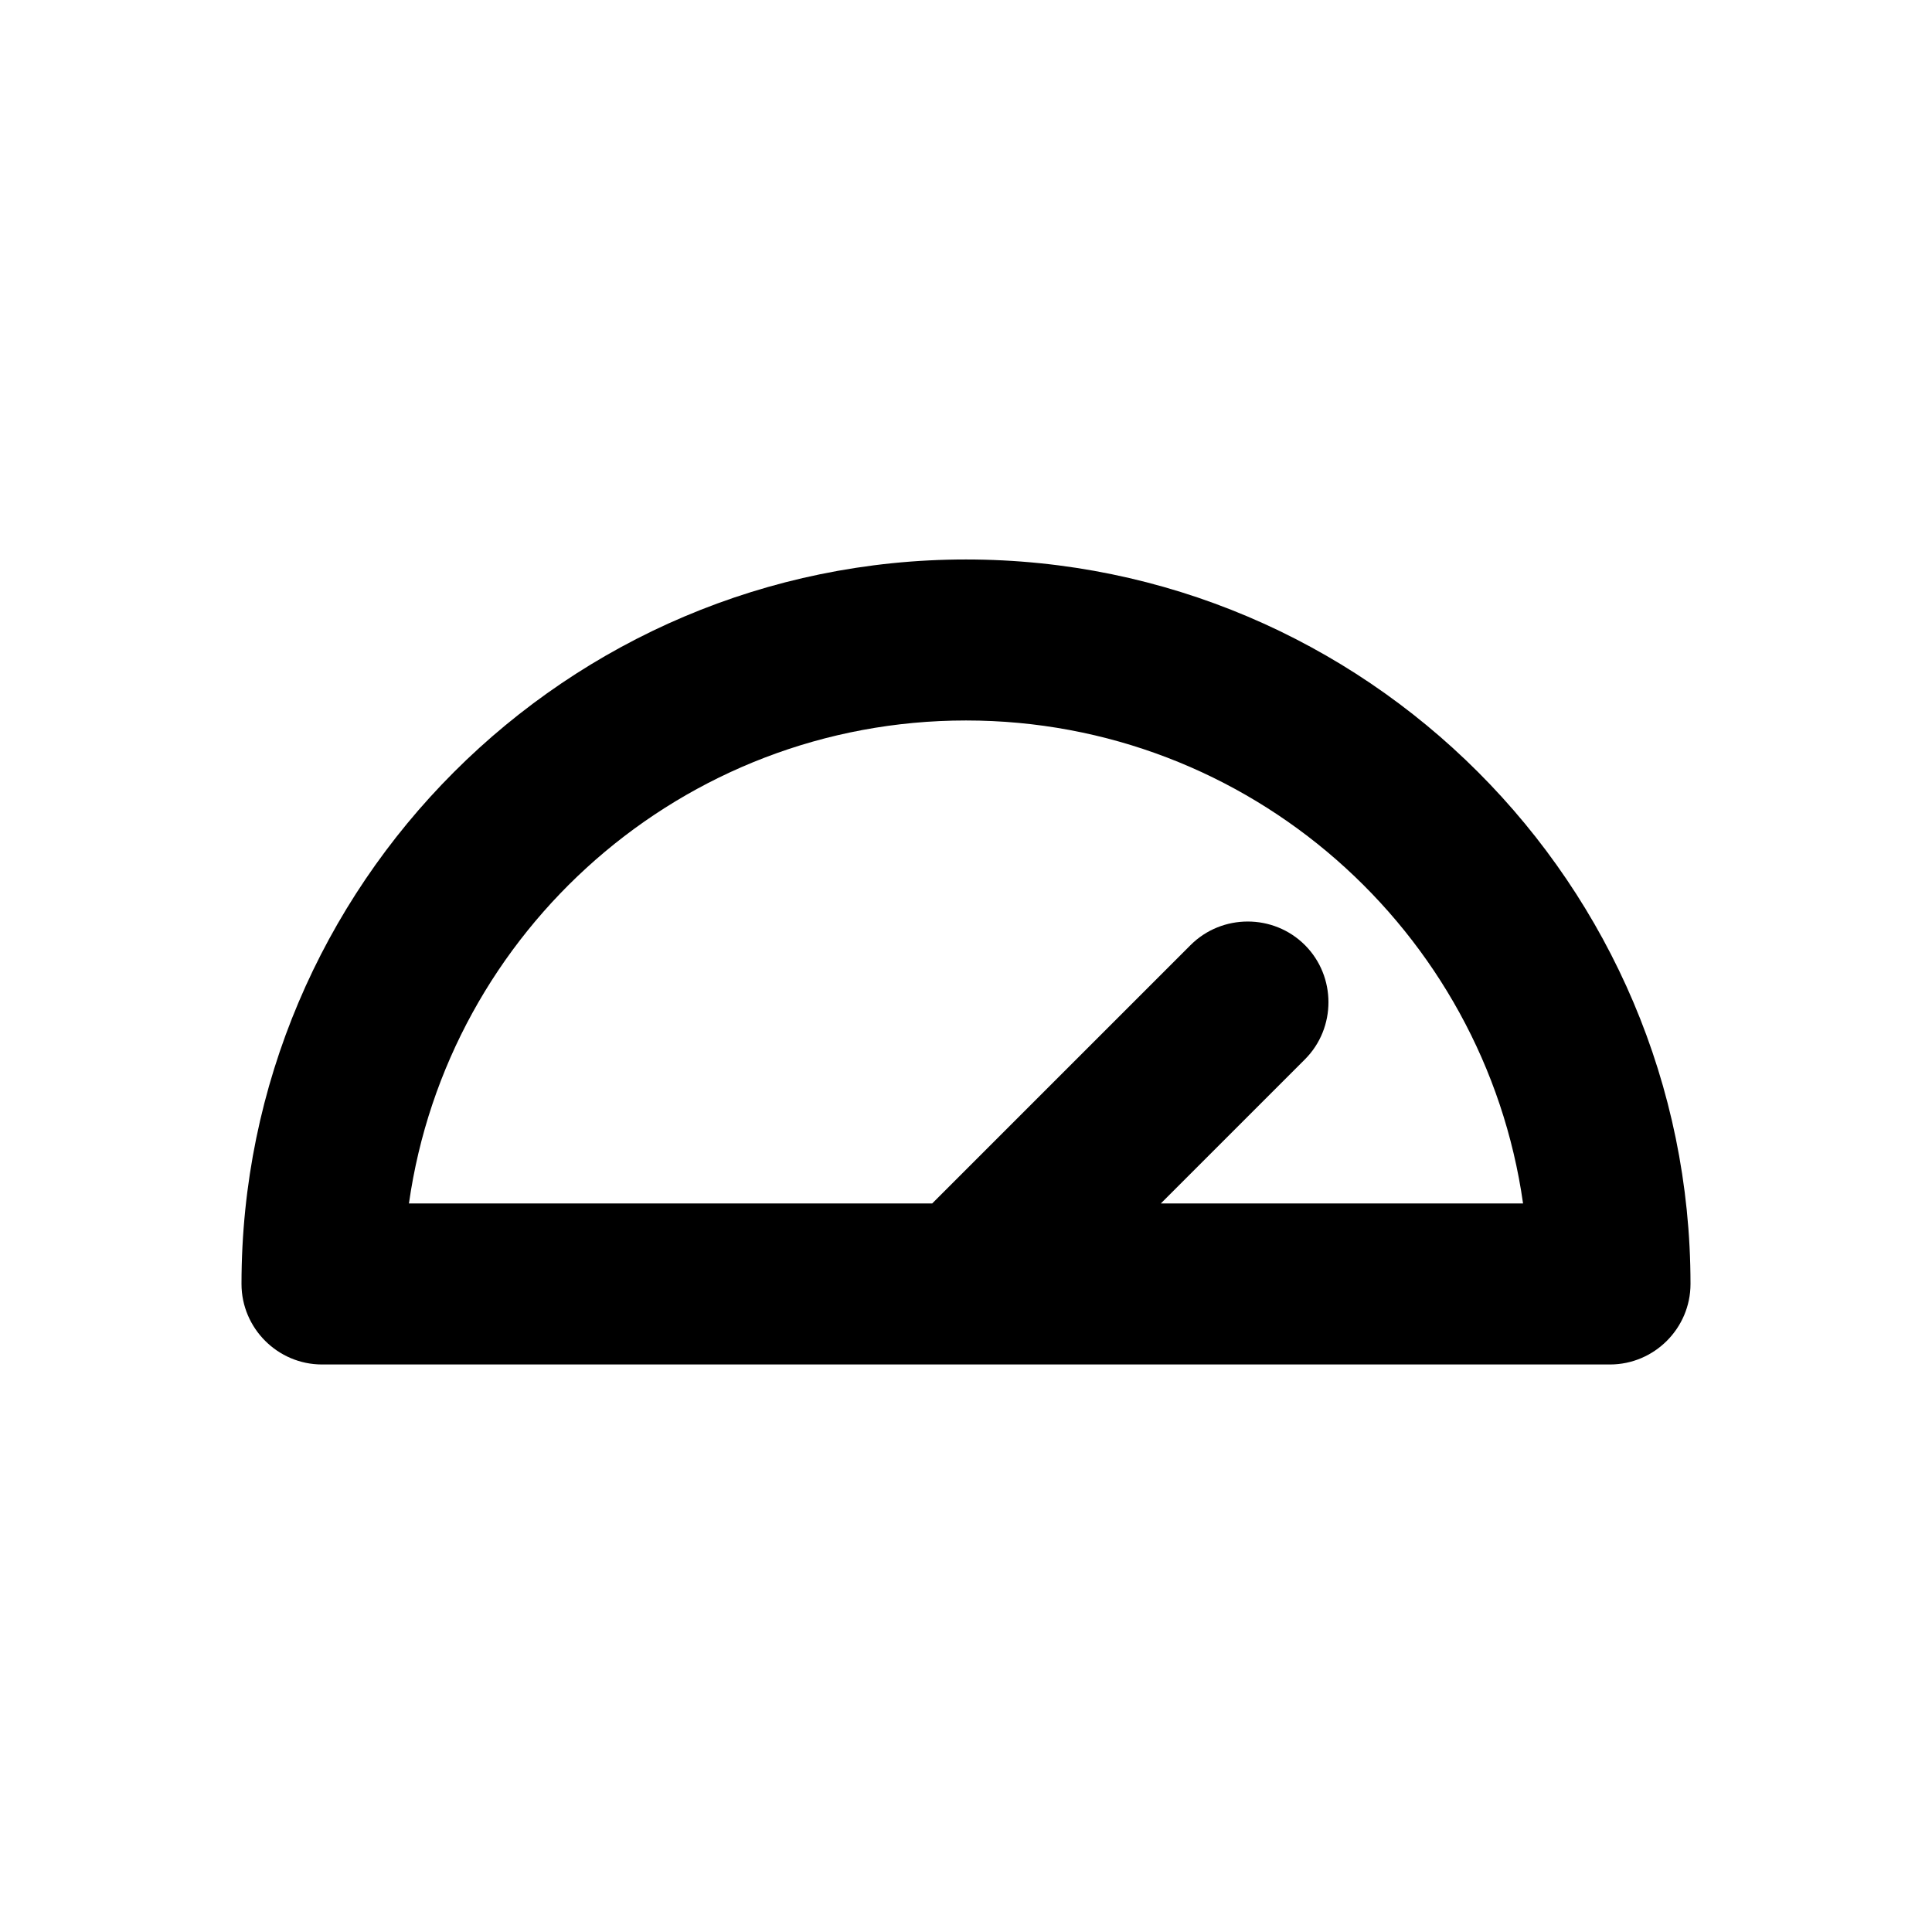
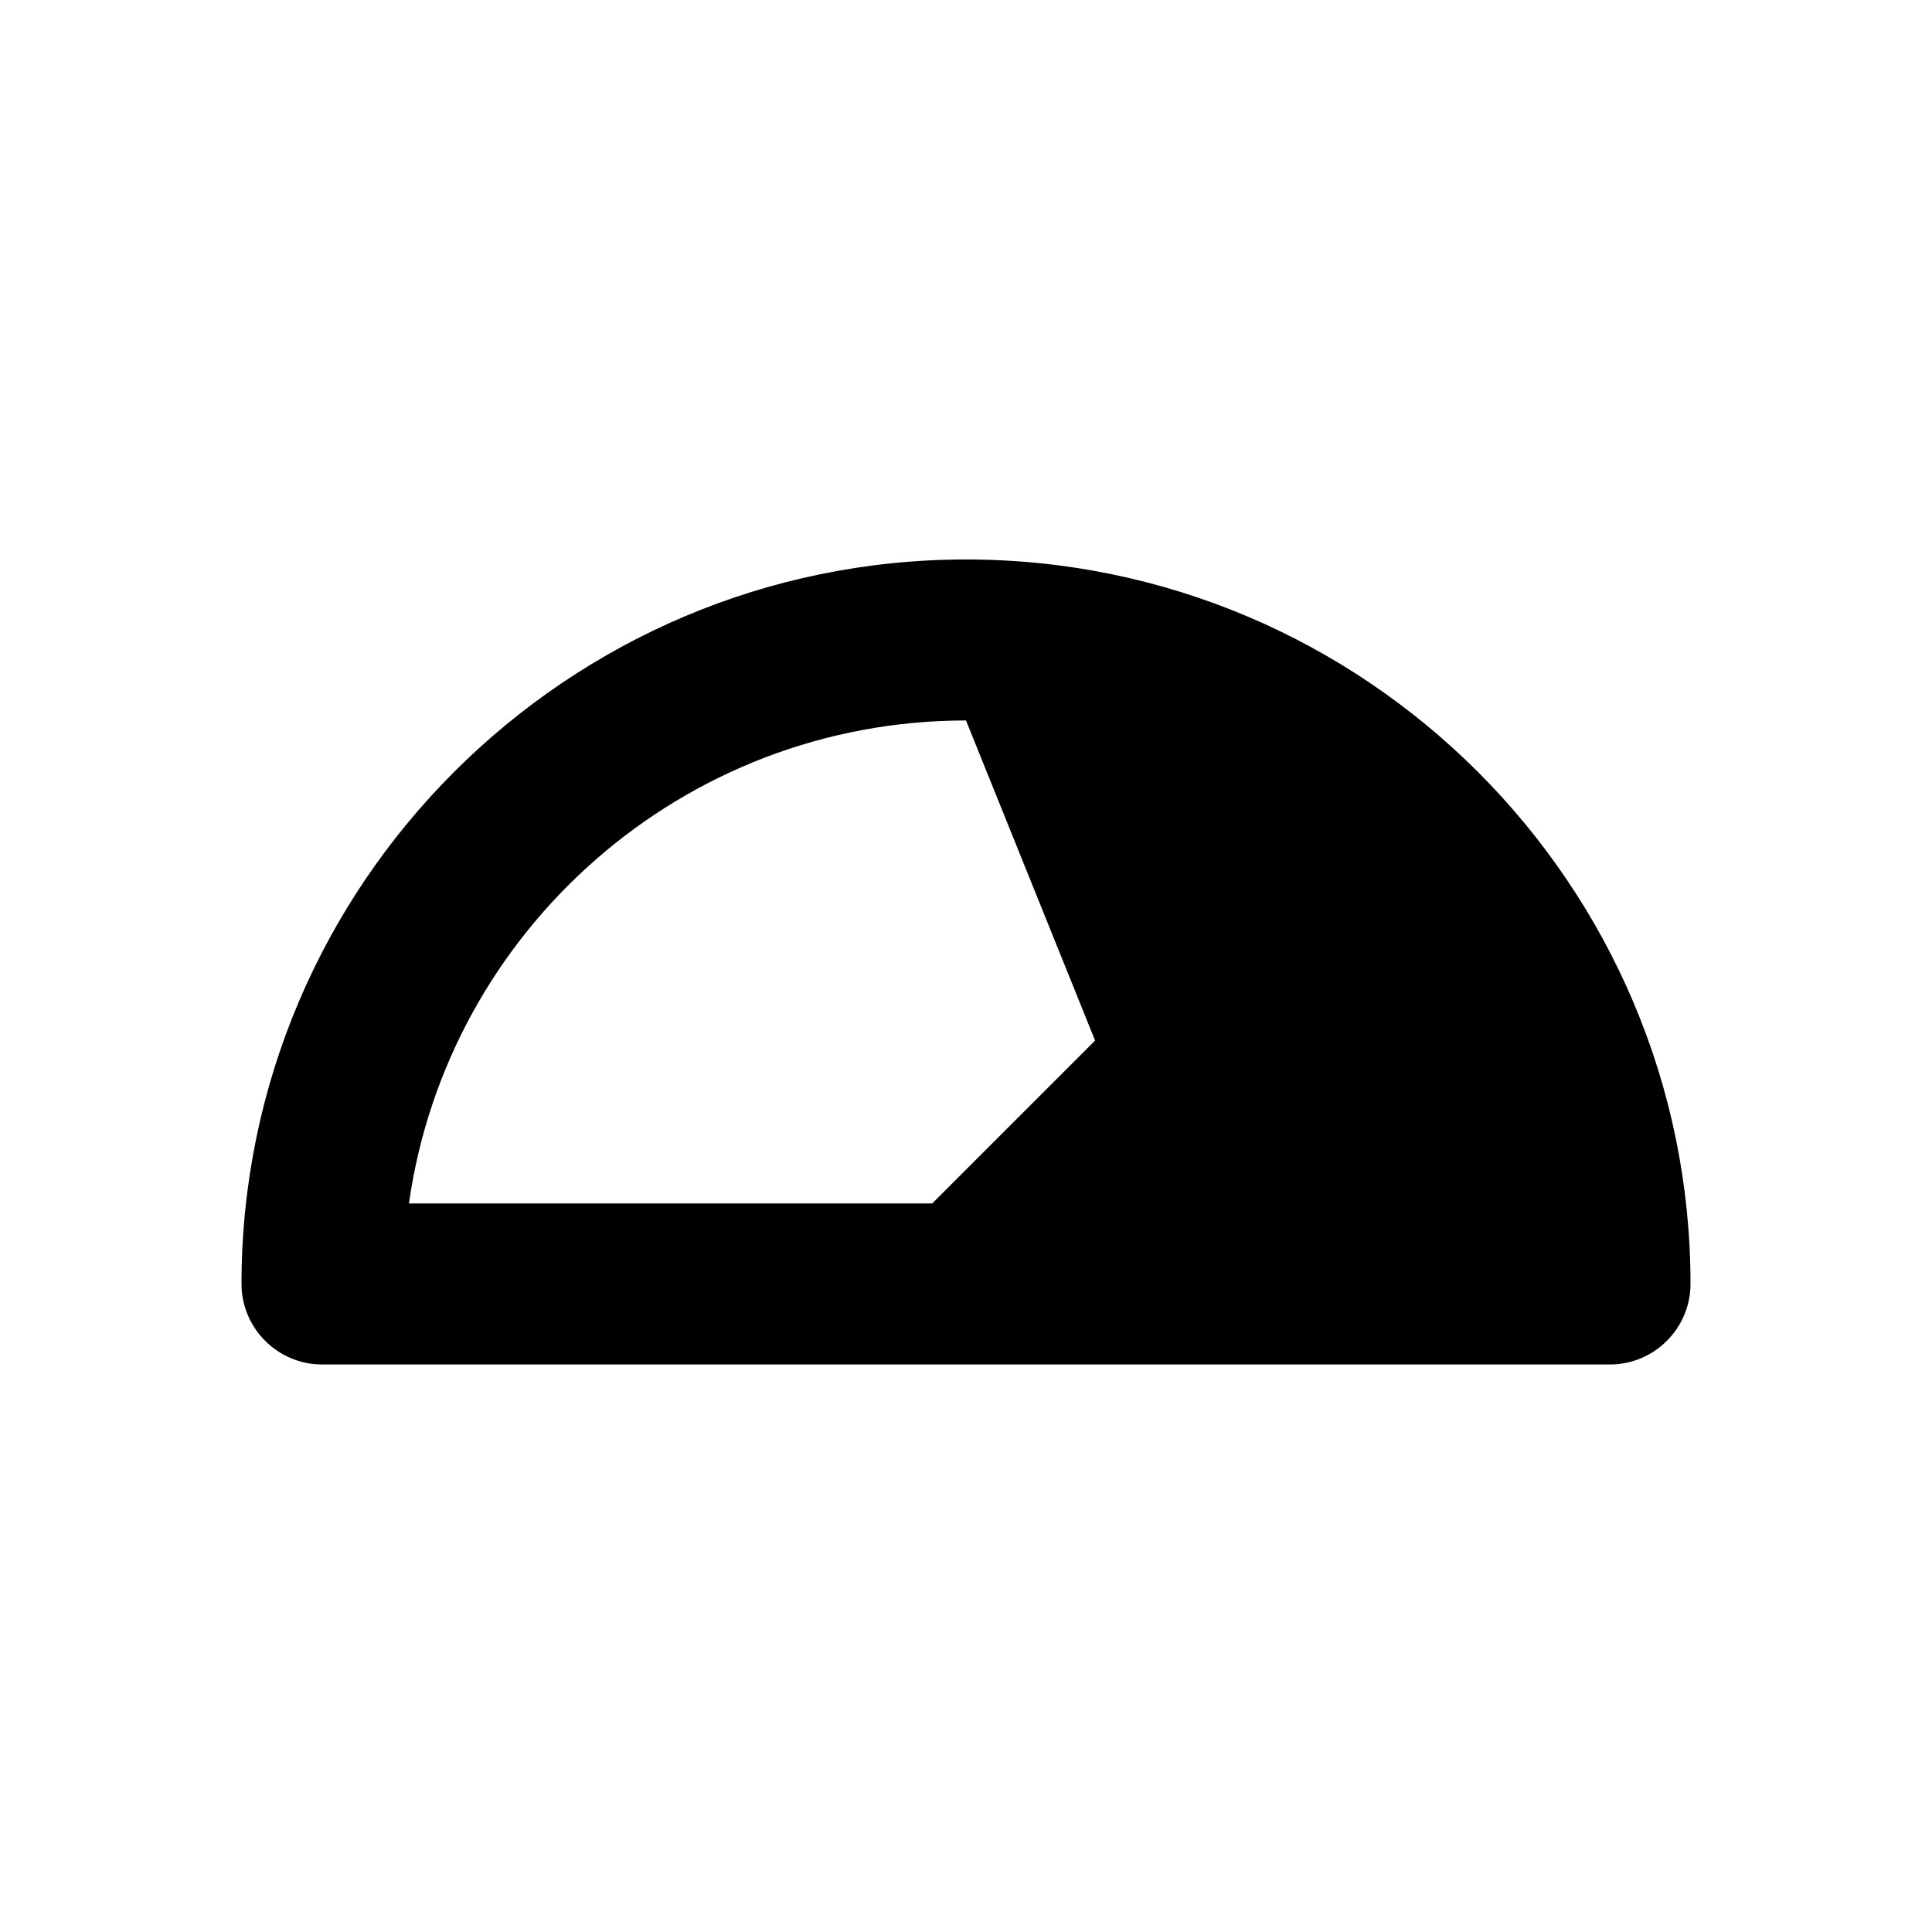
<svg xmlns="http://www.w3.org/2000/svg" viewBox="0 0 24 24">
-   <path d="m12 6.95c-4.96 0-9 4.04-9 9 0 .55.45 1 1 1h16c.55 0 1-.45 1-1 0-4.96-4.04-9-9-9zm2.42 8 1.79-1.79c.39-.39.39-1.03 0-1.42s-1.03-.39-1.42 0l-3.21 3.21h-6.5c.48-3.39 3.4-6 6.92-6s6.44 2.61 6.92 6z" />
+   <path d="m12 6.95c-4.96 0-9 4.04-9 9 0 .55.45 1 1 1h16c.55 0 1-.45 1-1 0-4.96-4.04-9-9-9zm2.42 8 1.79-1.79c.39-.39.39-1.03 0-1.42s-1.03-.39-1.42 0l-3.21 3.21h-6.5c.48-3.39 3.4-6 6.92-6z" />
</svg>